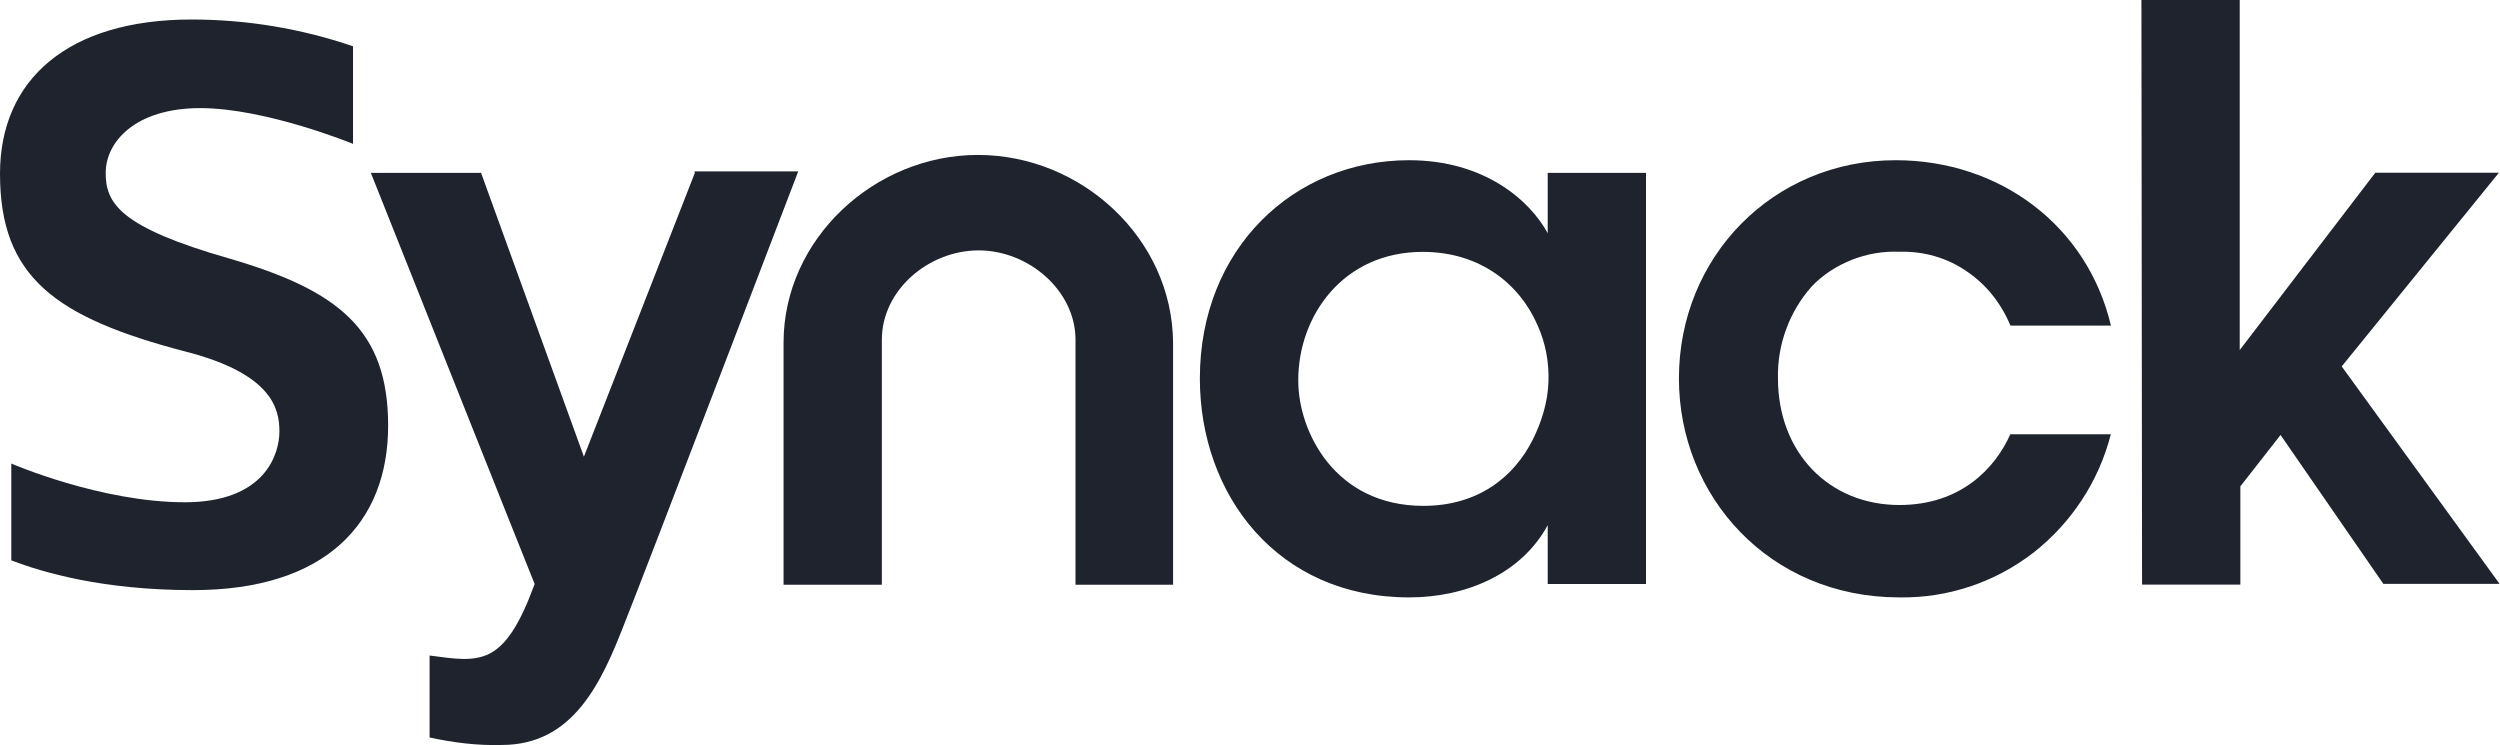
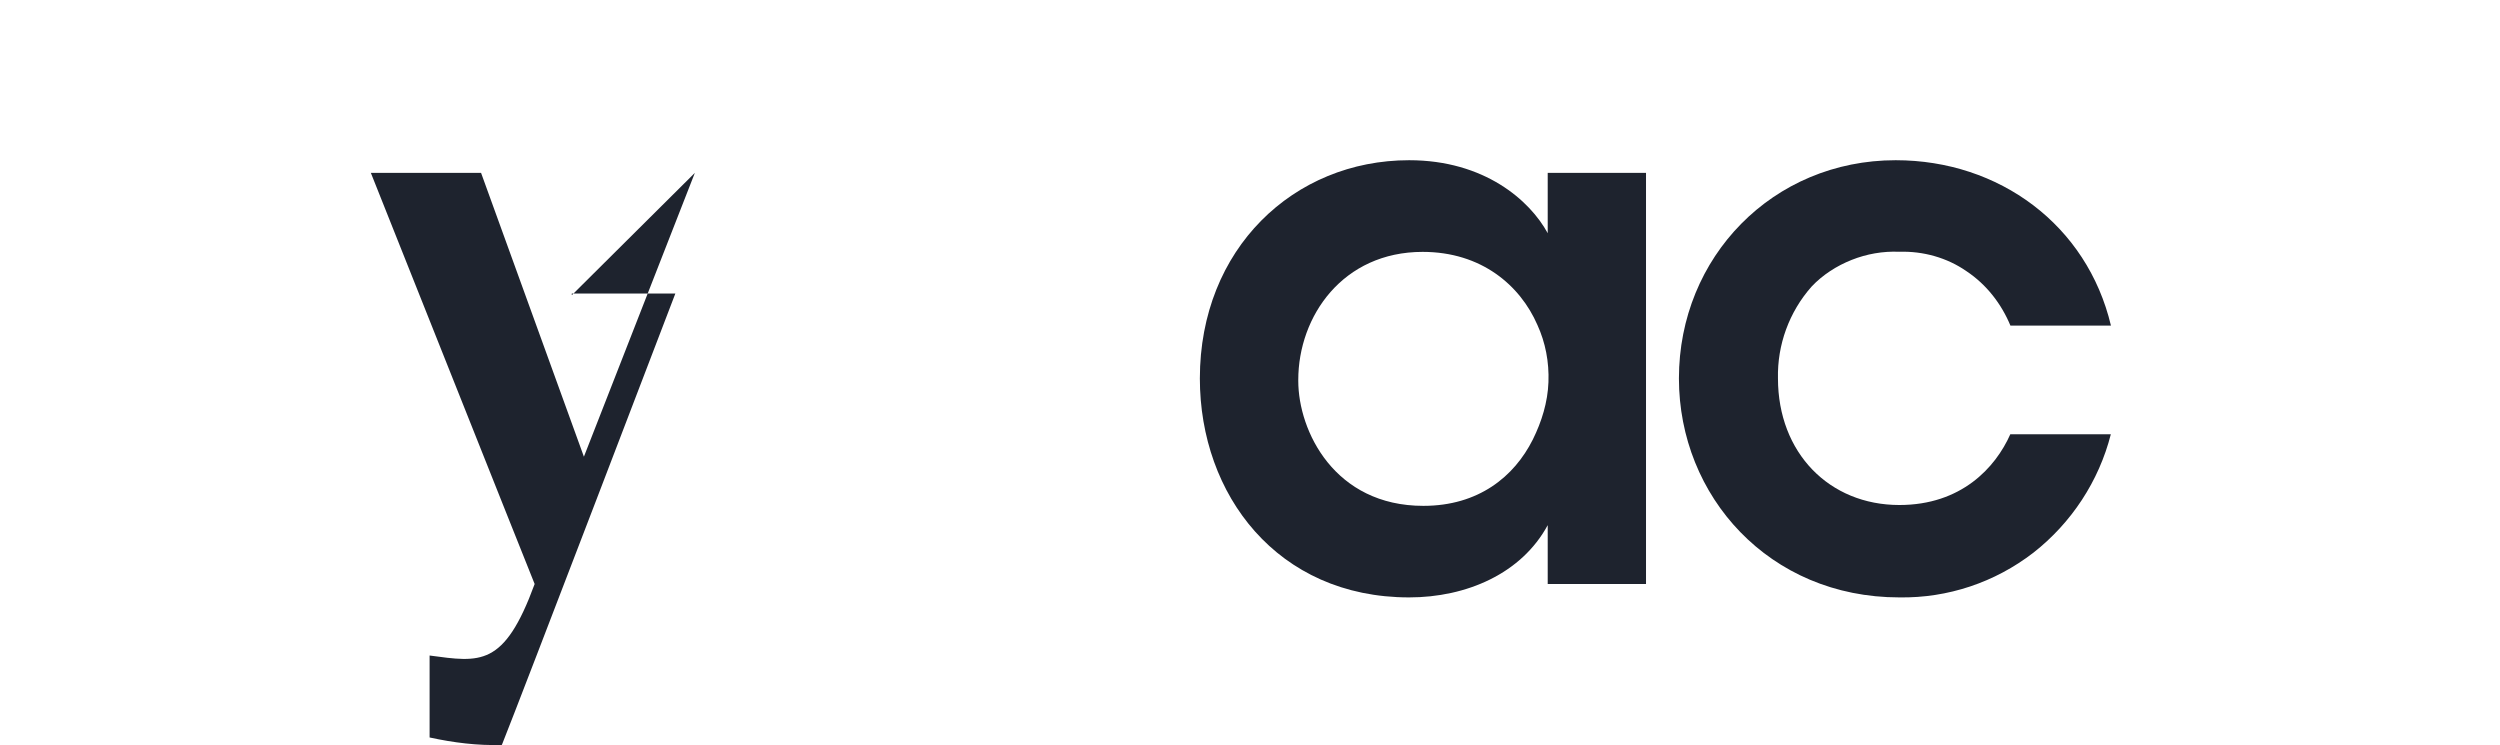
<svg xmlns="http://www.w3.org/2000/svg" width="100%" height="100%" viewBox="0 0 4284 1277" version="1.1" xml:space="preserve" style="fill-rule:evenodd;clip-rule:evenodd;stroke-linejoin:round;stroke-miterlimit:2;">
  <path d="M2652.16,399.614c-30.545,-56.21 -108.443,-125.071 -237.491,-125.071c-197.909,-0 -358.586,151.82 -358.586,373.948c-0,199.175 132.662,375.215 358.586,375.215c98.322,-0 192.668,-40.847 237.491,-123.807l-0,100.853l168.449,-0l-0,-704.521l-168.449,0l-0,103.383Zm1.265,255.203c-1.265,34.522 -11.567,67.597 -26.749,98.322c-31.991,63.801 -93.262,113.685 -187.607,113.685c-151.821,0 -214.357,-127.602 -214.357,-214.356l0,-1.265c0,-109.709 76.634,-219.598 213.092,-219.598c100.852,-0 167.183,57.475 196.644,125.071c13.916,30.545 20.242,63.62 18.977,98.141Z" style="fill:#1e232e;fill-rule:nonzero;" />
  <path d="M3254.75,431.424c40.847,-1.265 81.694,10.121 114.95,33.256c34.521,22.954 60.005,56.21 75.368,93.261l172.244,0c-40.847,-172.244 -191.402,-283.398 -368.888,-283.398c-210.561,-0 -371.419,165.918 -371.419,373.948c0,201.705 154.532,375.215 377.745,375.215c82.959,1.265 163.388,-25.485 229.719,-76.634c65.066,-50.968 112.239,-122.541 132.662,-202.97l-172.244,0c-25.484,57.475 -84.224,121.276 -190.137,121.276c-120.011,0 -208.031,-89.285 -208.031,-217.067c-1.265,-57.475 19.158,-113.685 57.475,-157.062c19.158,-20.424 43.378,-35.787 68.862,-45.908c25.484,-10.122 53.498,-15.182 81.694,-13.917Z" style="fill:#1e232e;fill-rule:nonzero;" />
-   <path d="M1190.71,296.231l-190.137,486.369l-176.22,-486.369l-188.873,0l232.25,583.245l48.438,121.276c-52.414,142.964 -93.261,134.108 -180.016,122.541l-0,140.434c40.847,8.856 81.694,14.098 123.806,12.832c122.541,0 170.979,-107.178 210.561,-209.295c33.256,-82.959 297.316,-773.563 297.316,-773.563l-177.486,-0l-0,2.53l0.361,0Z" style="fill:#1e232e;fill-rule:nonzero;" />
-   <path d="M392.927,442.991c-187.608,-53.679 -211.827,-94.526 -211.827,-146.76c0,-52.233 49.704,-110.974 162.123,-110.974c112.42,0 261.71,61.271 261.71,61.271l0,-167.184c-89.285,-30.544 -182.546,-45.907 -276.892,-45.907c-210.561,-0 -328.041,102.117 -328.041,264.24c0,176.221 93.261,246.347 319.185,305.088c148.025,38.316 159.593,98.322 159.593,136.638c-0,38.317 -24.219,121.276 -162.123,121.276c-144.23,0 -297.316,-66.331 -297.316,-66.331l0,165.918c53.68,20.424 155.797,50.969 311.413,50.969c227.189,-0 334.367,-114.95 334.367,-282.134c-0.18,-163.569 -84.405,-231.346 -272.192,-286.11Z" style="fill:#1e232e;fill-rule:nonzero;" />
-   <path d="M1675.81,265.506c-177.486,-0 -333.102,144.229 -333.102,321.715l-0,414.796l168.449,-0l-0,-419.857c-0,-85.489 80.429,-153.086 165.918,-153.086c85.49,0 165.918,68.862 165.918,153.086l0,419.857l167.184,-0l0,-414.796c-1.265,-178.751 -157.062,-321.715 -334.367,-321.715Z" style="fill:#1e232e;fill-rule:nonzero;" />
-   <path d="M3669.54,-0l168.448,-0l0,599.873l232.25,-303.823l211.826,0l-269.301,331.837l270.566,372.684l-199.174,0l-176.221,-255.203l-68.861,88.019l-0,168.449l-168.449,0l-1.084,-1001.84Z" style="fill:#1e232e;fill-rule:nonzero;" />
+   <path d="M1190.71,296.231l-190.137,486.369l-176.22,-486.369l-188.873,0l232.25,583.245l48.438,121.276c-52.414,142.964 -93.261,134.108 -180.016,122.541l-0,140.434c40.847,8.856 81.694,14.098 123.806,12.832c33.256,-82.959 297.316,-773.563 297.316,-773.563l-177.486,-0l-0,2.53l0.361,0Z" style="fill:#1e232e;fill-rule:nonzero;" />
</svg>